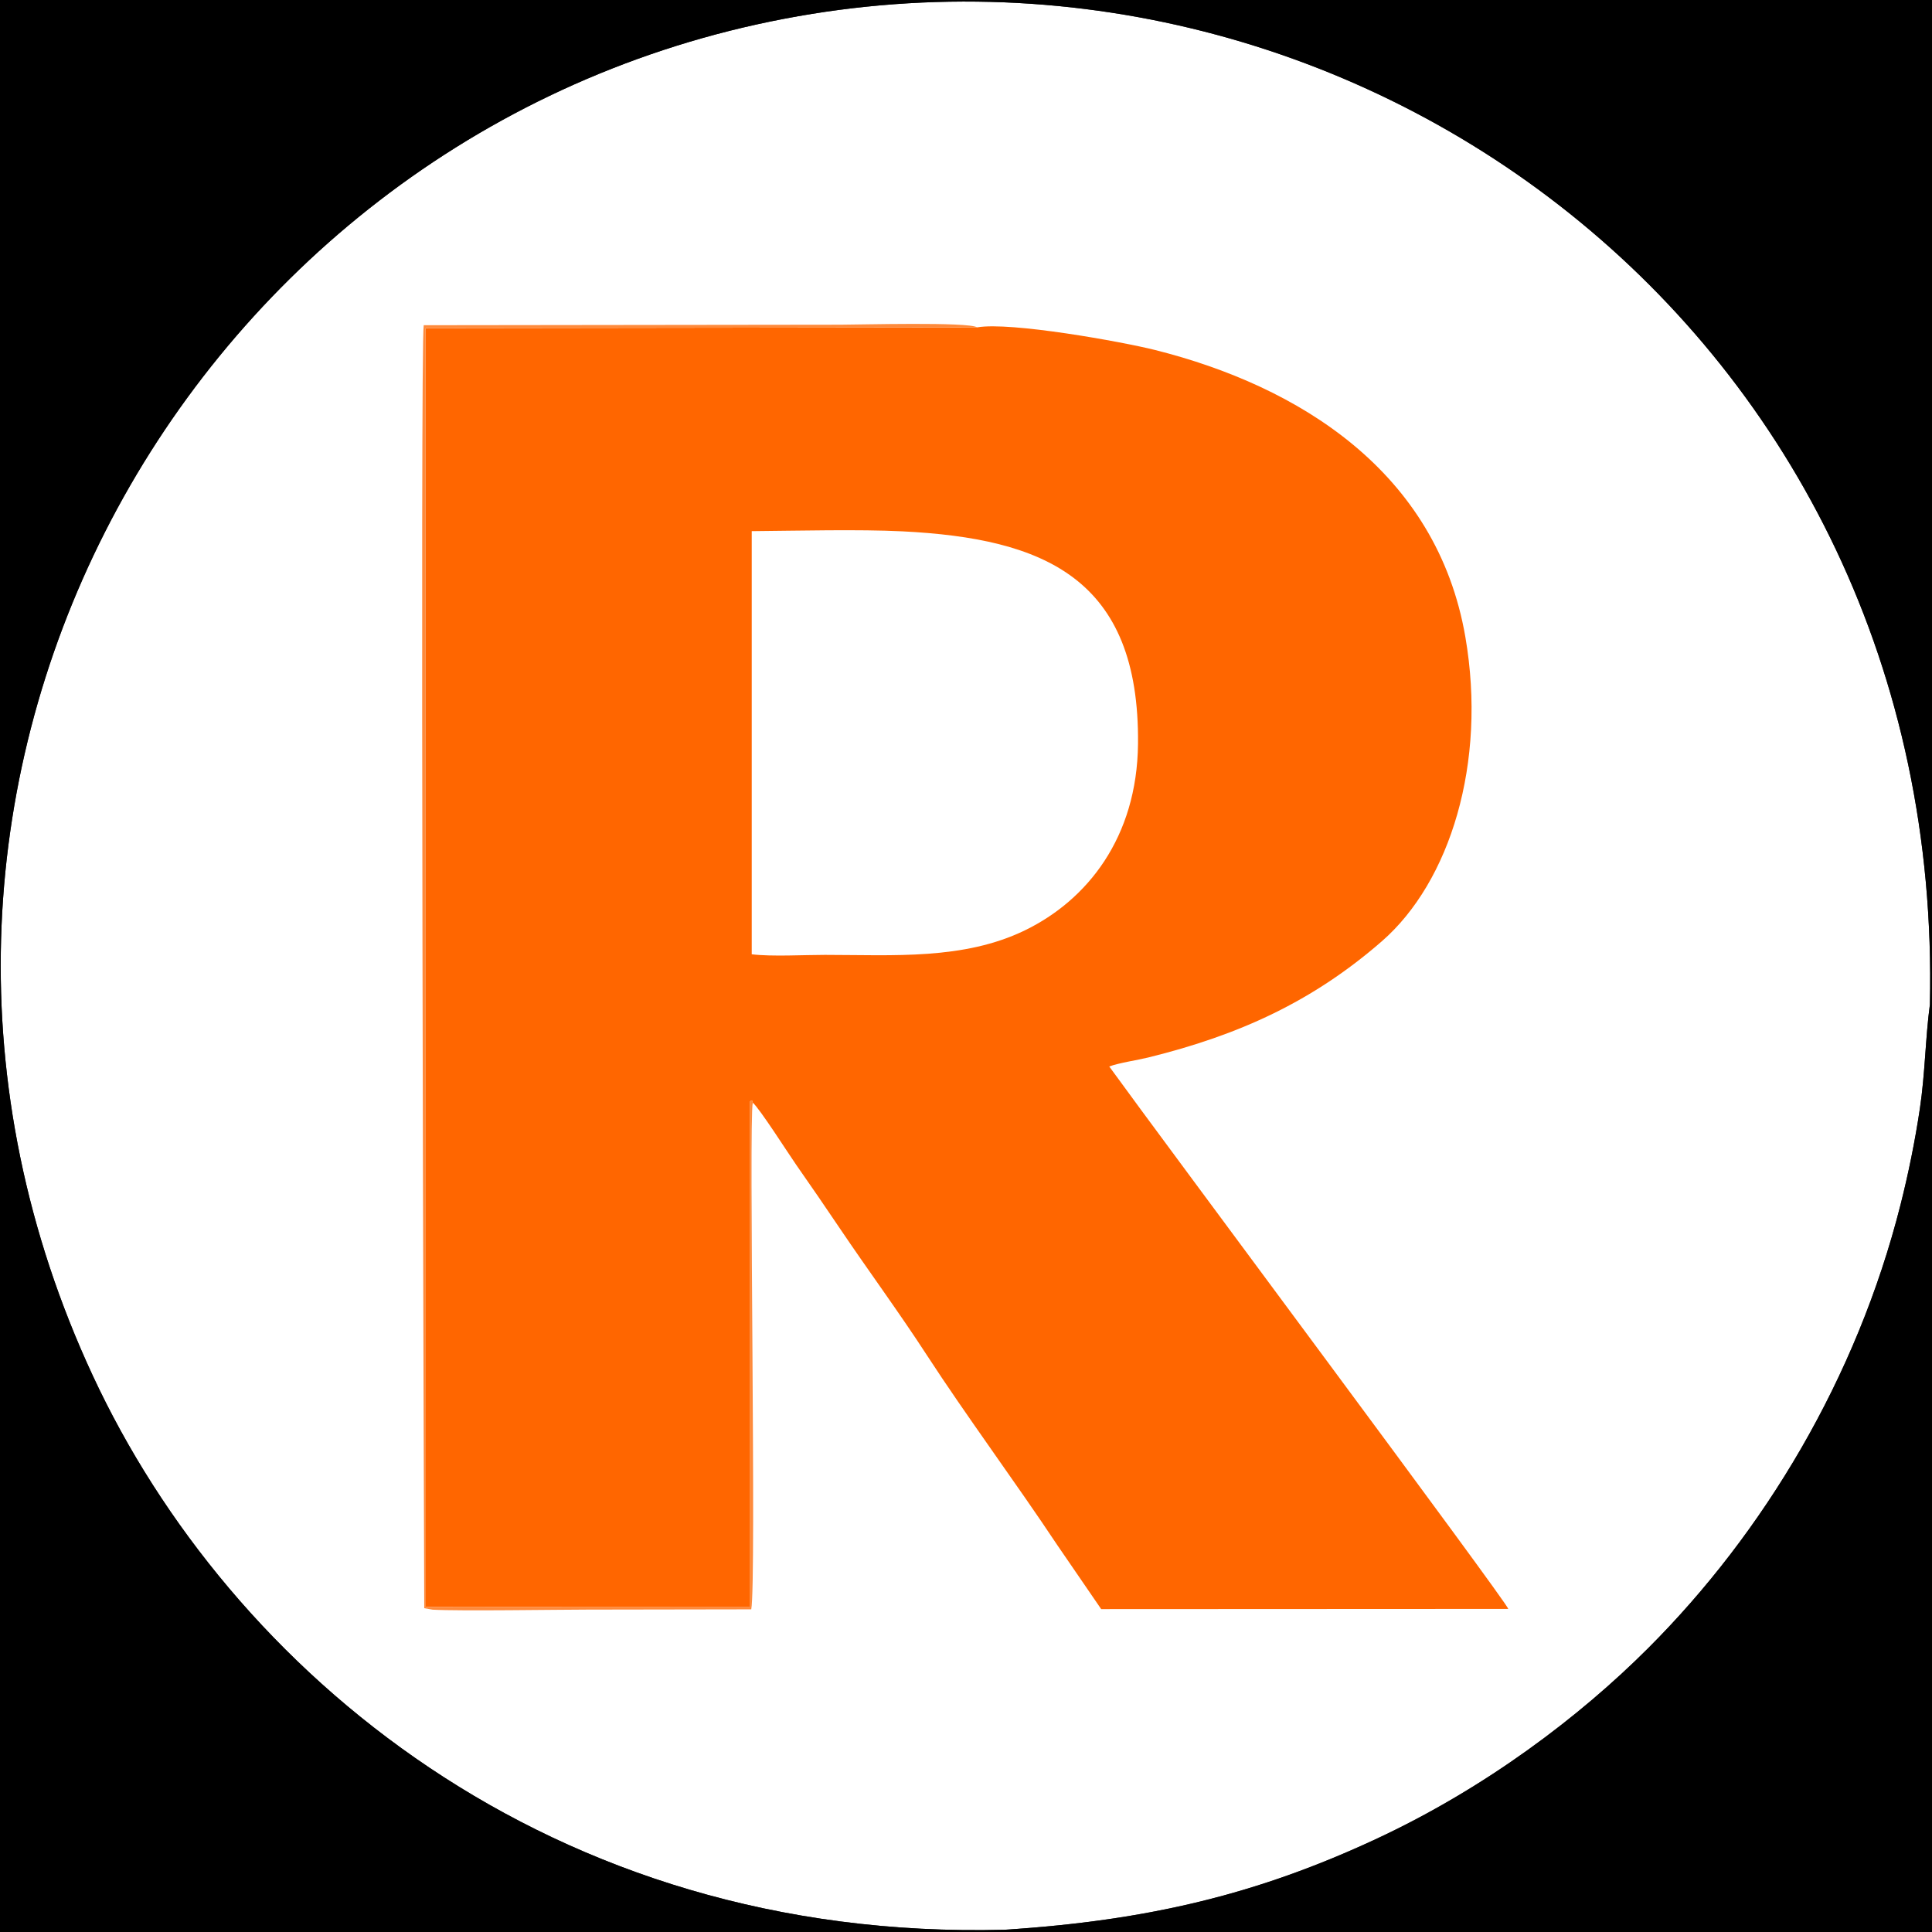
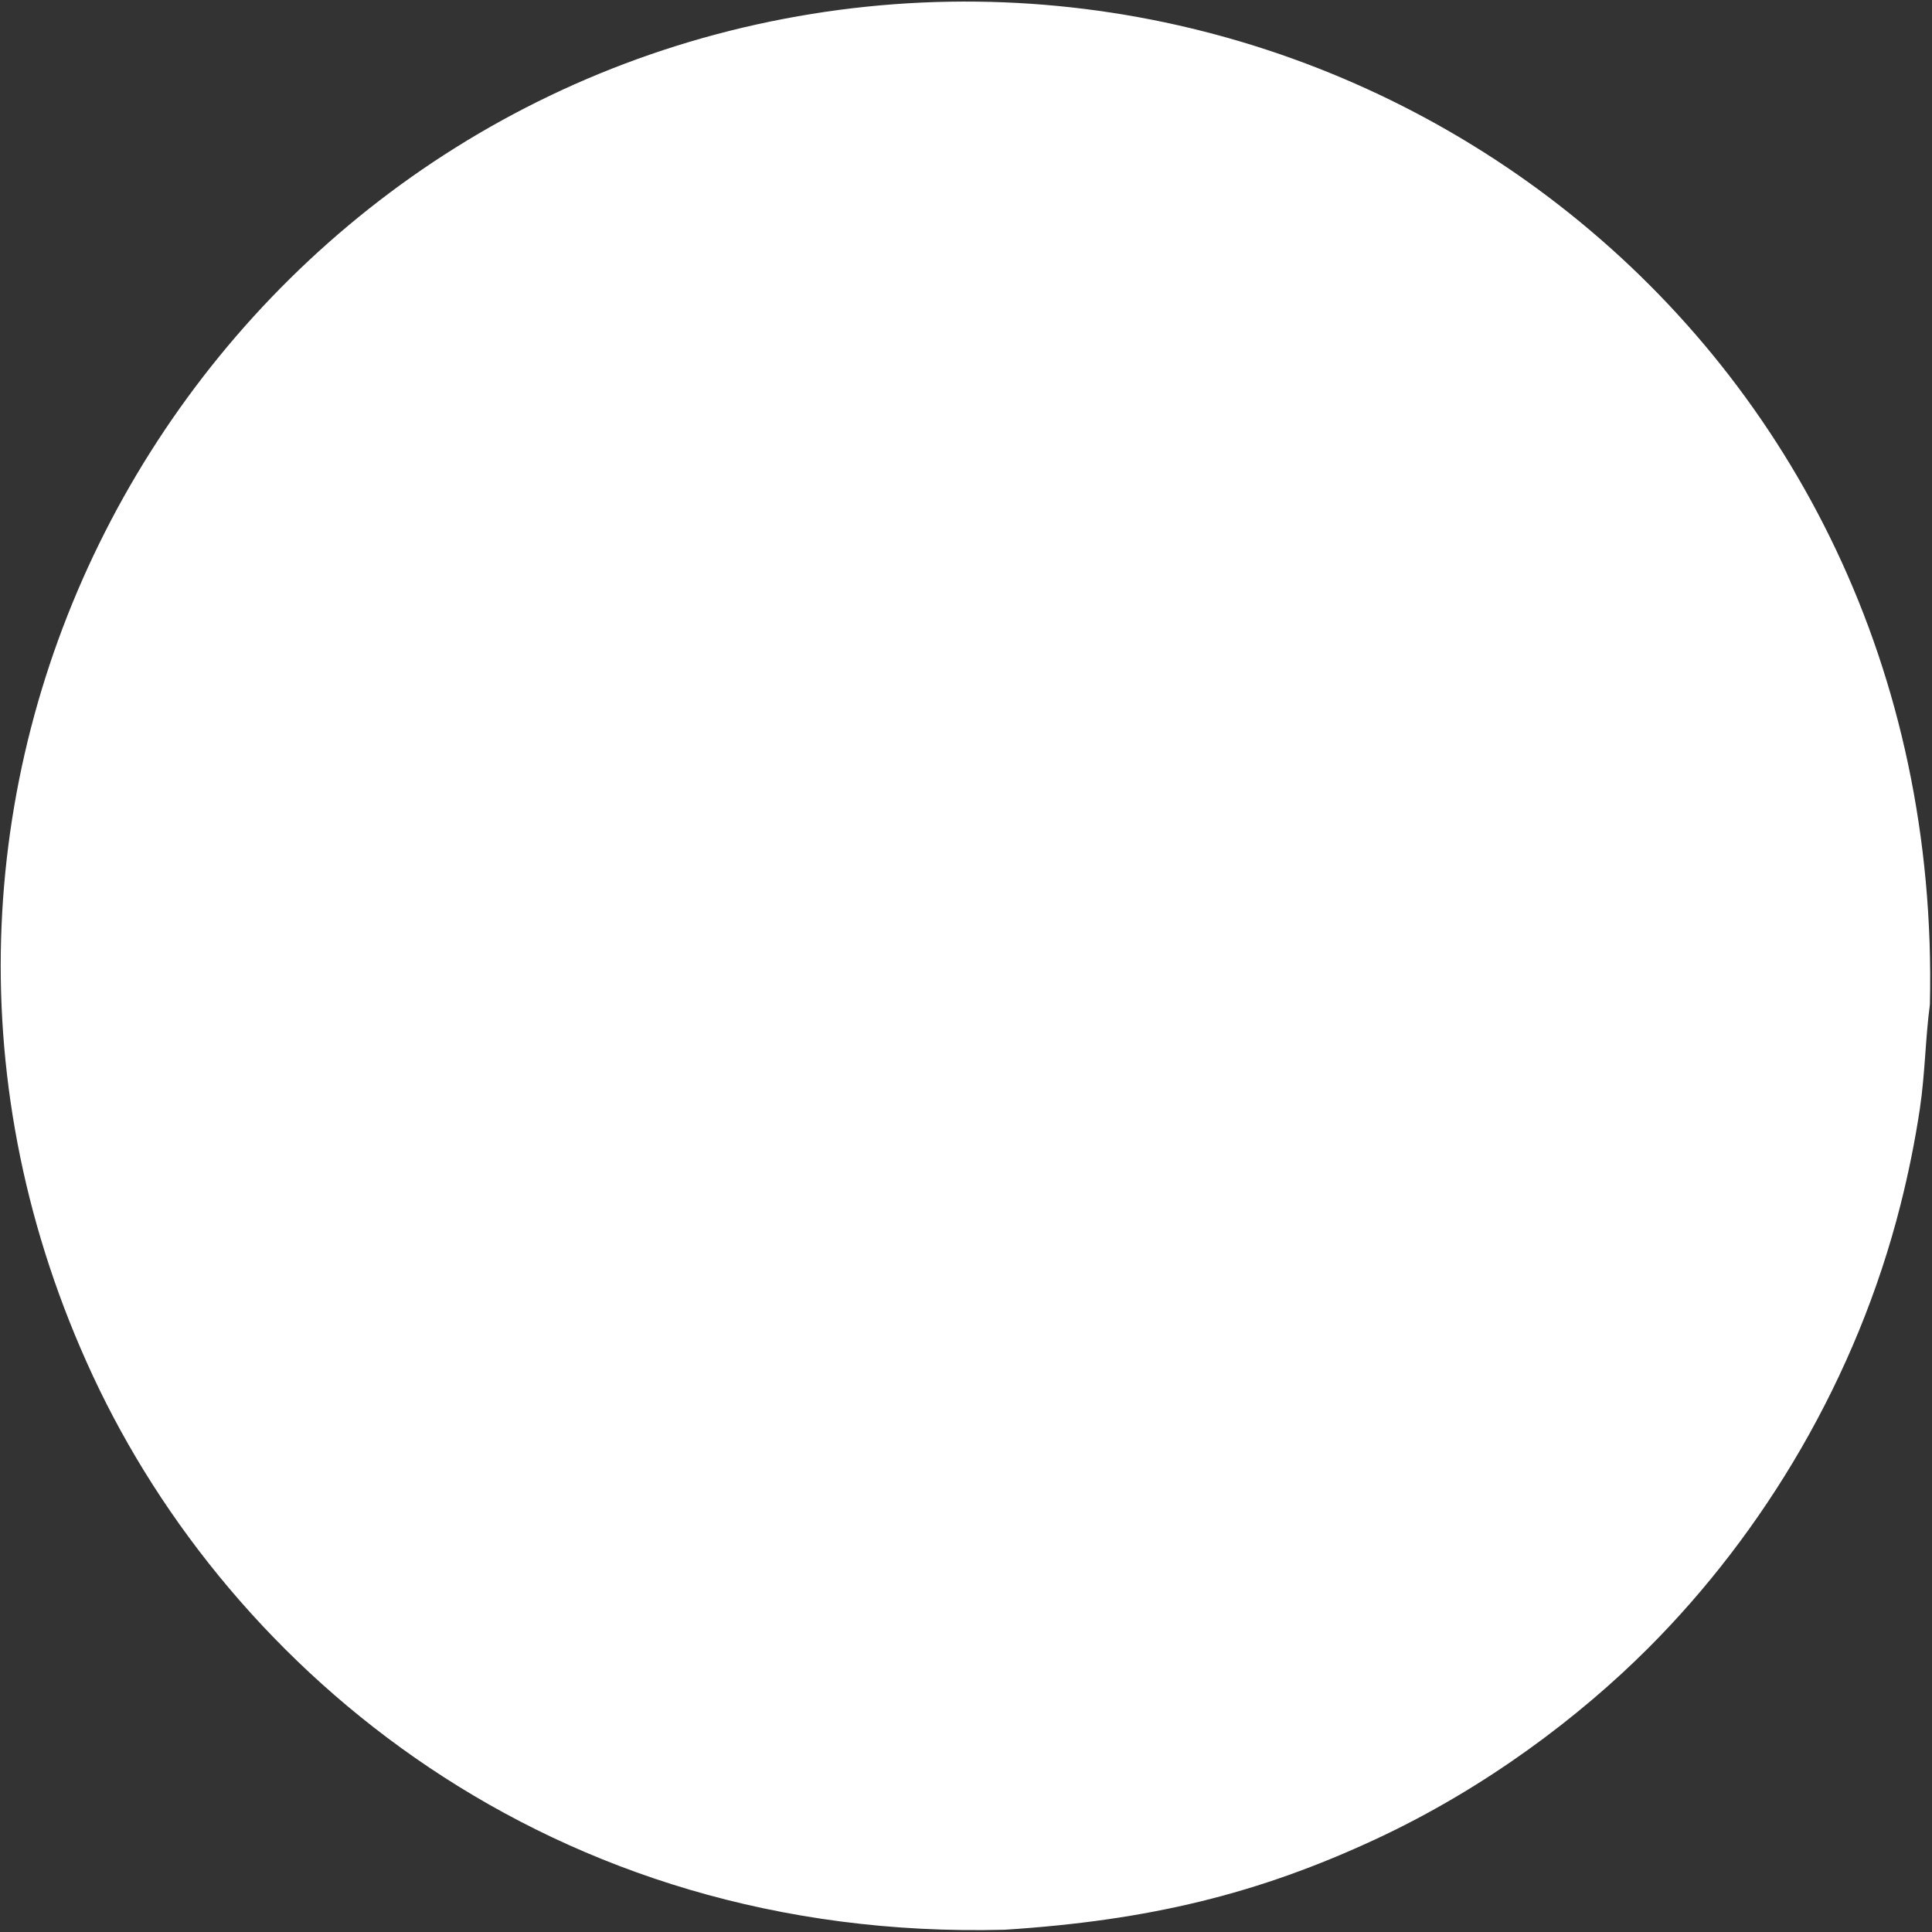
<svg xmlns="http://www.w3.org/2000/svg" xml:space="preserve" width="150mm" height="150mm" style="shape-rendering:geometricPrecision; text-rendering:geometricPrecision; image-rendering:optimizeQuality; fill-rule:evenodd; clip-rule:evenodd" viewBox="0 0 150 150">
  <rect x="0" y="0" width="150" height="150" fill="#333333" stroke="none" />
  <defs>
    <style type="text/css">
   
    .fil2 {fill:black}
    .fil3 {fill:#FE8A3B}
    .fil1 {fill:#FF6600}
    .fil0 {fill:white}
   
  </style>
  </defs>
  <g id="Capa_x0020_1">
    <g id="_580035624">
      <path id="_580035000" class="fil0" d="M77.999 149.825c11.238,-0.719 19.705,-2.796 28.801,-7.027 8.568,-3.984 15.868,-9.54 21.164,-14.834 8.982,-8.979 16.186,-20.961 19.588,-34.409 0.615,-2.431 1.13,-4.955 1.509,-7.496 0.406,-2.727 0.426,-5.468 0.775,-8.06 1.217,-52.146 -45.347,-86.209 -91.087,-76.101 -45.296,10.01 -72.41,60.037 -51.547,104.902 10.666,22.938 35.509,43.948 70.798,43.025z" />
-       <path id="_580035408" class="fil1" d="M58.447 85.615c0.519,0.427 2.782,3.98 3.368,4.818 1.177,1.682 2.255,3.255 3.358,4.892 2.259,3.351 4.588,6.502 6.778,9.873 3.046,4.689 6.906,9.9 10.138,14.763l3.407 4.969 31.606 -0.015c-0.117,-0.548 -26.906,-36.476 -30.979,-42.113 0.722,-0.277 2.211,-0.498 3.022,-0.698 7.082,-1.744 12.783,-4.36 18.135,-9.019 5.298,-4.612 8.175,-13.839 6.492,-23.624 -2.215,-12.873 -12.958,-19.489 -24.09,-22.287 -2.561,-0.644 -11.252,-2.21 -13.814,-1.758l-42.821 0.058 0.011 99.282 25.187 -0.012 -0.006 -39.243c0.264,-0.123 0.083,-0.074 0.208,0.115z" />
-       <path id="_580034904" class="fil2" d="M-0 150l77.999 0 0 -0.175c-35.288,0.923 -60.132,-20.087 -70.798,-43.025 -20.862,-44.865 6.252,-94.892 51.547,-104.902 45.739,-10.108 92.304,23.955 91.087,76.101l0.165 0 0 -77.999 -150 0 0 150z" />
-       <path id="_580035552" class="fil2" d="M77.999 149.825l0 0.175 72.001 0 0 -72.001 -0.165 0c-0.349,2.592 -0.368,5.333 -0.775,8.06 -0.378,2.541 -0.894,5.065 -1.509,7.496 -3.402,13.448 -10.606,25.43 -19.588,34.409 -5.296,5.294 -12.596,10.85 -21.164,14.834 -9.096,4.23 -17.563,6.308 -28.801,7.027z" />
-       <path id="_580035456" class="fil0" d="M58.364 74.091c1.563,0.19 4.034,0.045 5.686,0.046 5.319,0.003 10.769,0.406 15.53,-1.909 4.831,-2.349 8.703,-7.194 8.775,-14.478 0.128,-12.857 -7.286,-15.946 -18.298,-16.497 -3.33,-0.167 -8.229,-0.045 -11.693,-0.015l0 32.853z" />
-       <path id="_580035312" class="fil3" d="M58.447 85.615c-0.125,-0.189 0.056,-0.238 -0.208,-0.115l0.006 39.243 -25.187 0.012 -0.011 -99.282 42.821 -0.058c-0.686,-0.44 -9.158,-0.206 -10.619,-0.206l-32.351 0.04c-0.288,1.643 0.013,92.589 0.041,99.611l0.653 0.115c2.043,0.116 9.858,-0.004 12.006,-0.006l12.729 -0.021c0.413,-2.107 -0.203,-37.919 0.118,-39.332z" />
    </g>
  </g>
</svg>